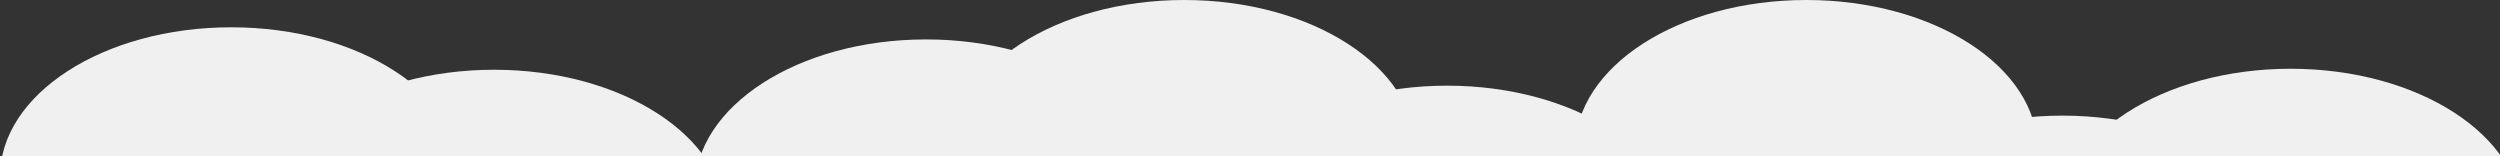
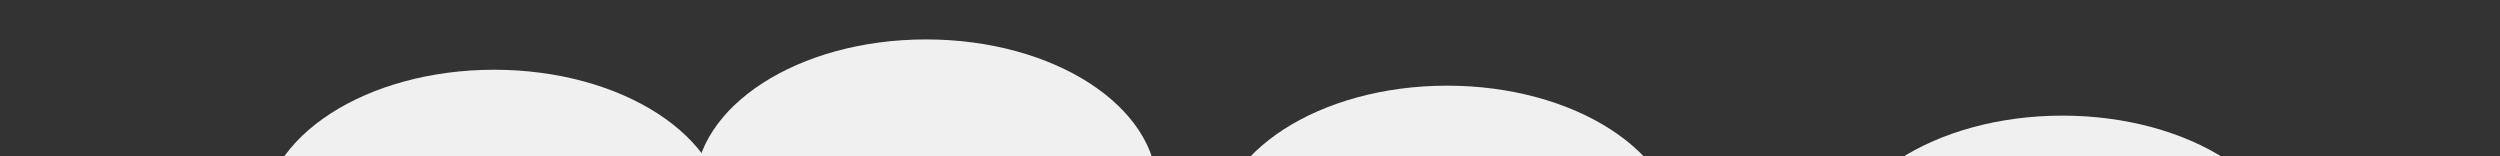
<svg xmlns="http://www.w3.org/2000/svg" width="1600" height="100" viewBox="0 0 1600 100" fill="none">
  <rect x="0" y="0" width="1600" height="100" fill="#333333" stroke="none" />
  <g clip-path="url(#clip0_17_24)">
    <ellipse cx="592.659" cy="120.817" rx="147.977" ry="95.586" fill="#F0F0F0" />
    <ellipse cx="316.235" cy="140.224" rx="147.977" ry="95.586" fill="#F0F0F0" />
-     <ellipse cx="757.912" cy="95.586" rx="147.977" ry="95.586" fill="#F0F0F0" />
    <ellipse cx="926.171" cy="150.414" rx="147.977" ry="95.586" fill="#F0F0F0" />
    <ellipse cx="1319.98" cy="169.586" rx="147.977" ry="95.586" fill="#F0F0F0" />
-     <ellipse cx="1156.02" cy="95.586" rx="147.977" ry="95.586" fill="#F0F0F0" />
-     <ellipse cx="147.977" cy="113.054" rx="147.977" ry="95.586" fill="#F0F0F0" />
-     <ellipse cx="1465.98" cy="139.586" rx="147.977" ry="95.586" fill="#F0F0F0" />
  </g>
  <defs>
    <clipPath id="clip0_17_24">
      <rect width="1600" height="100" fill="white" />
    </clipPath>
  </defs>
</svg>